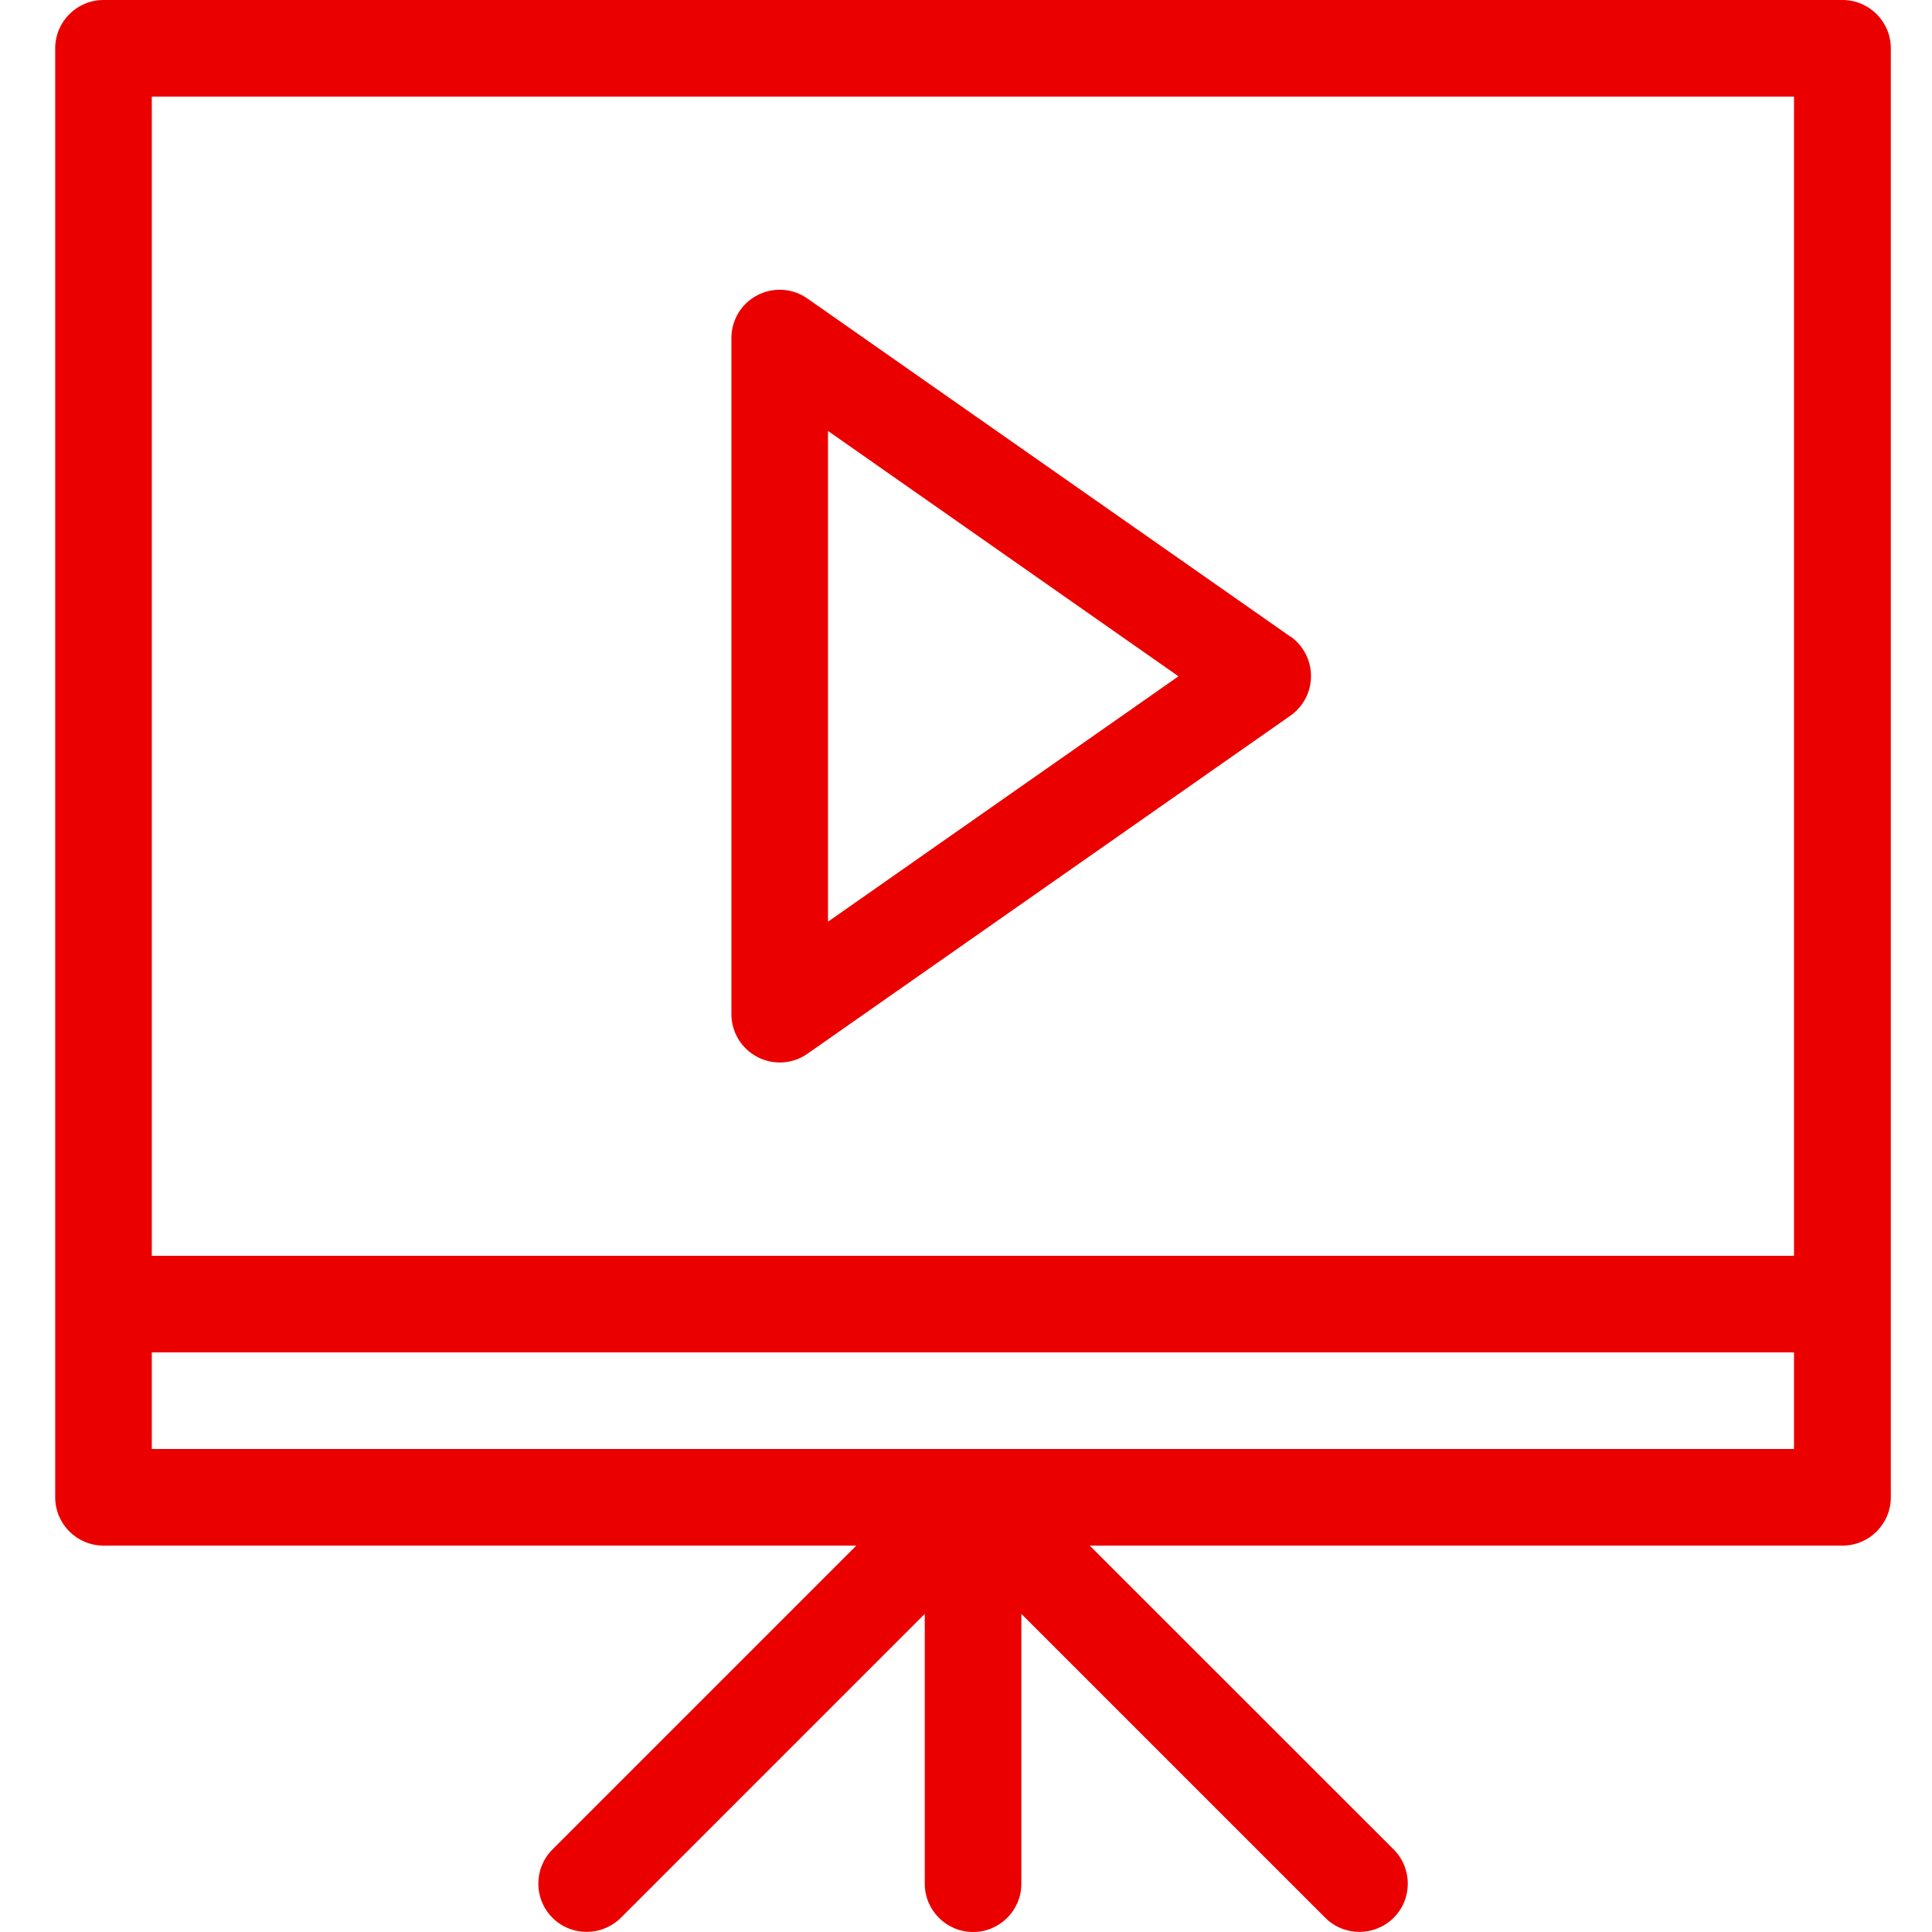
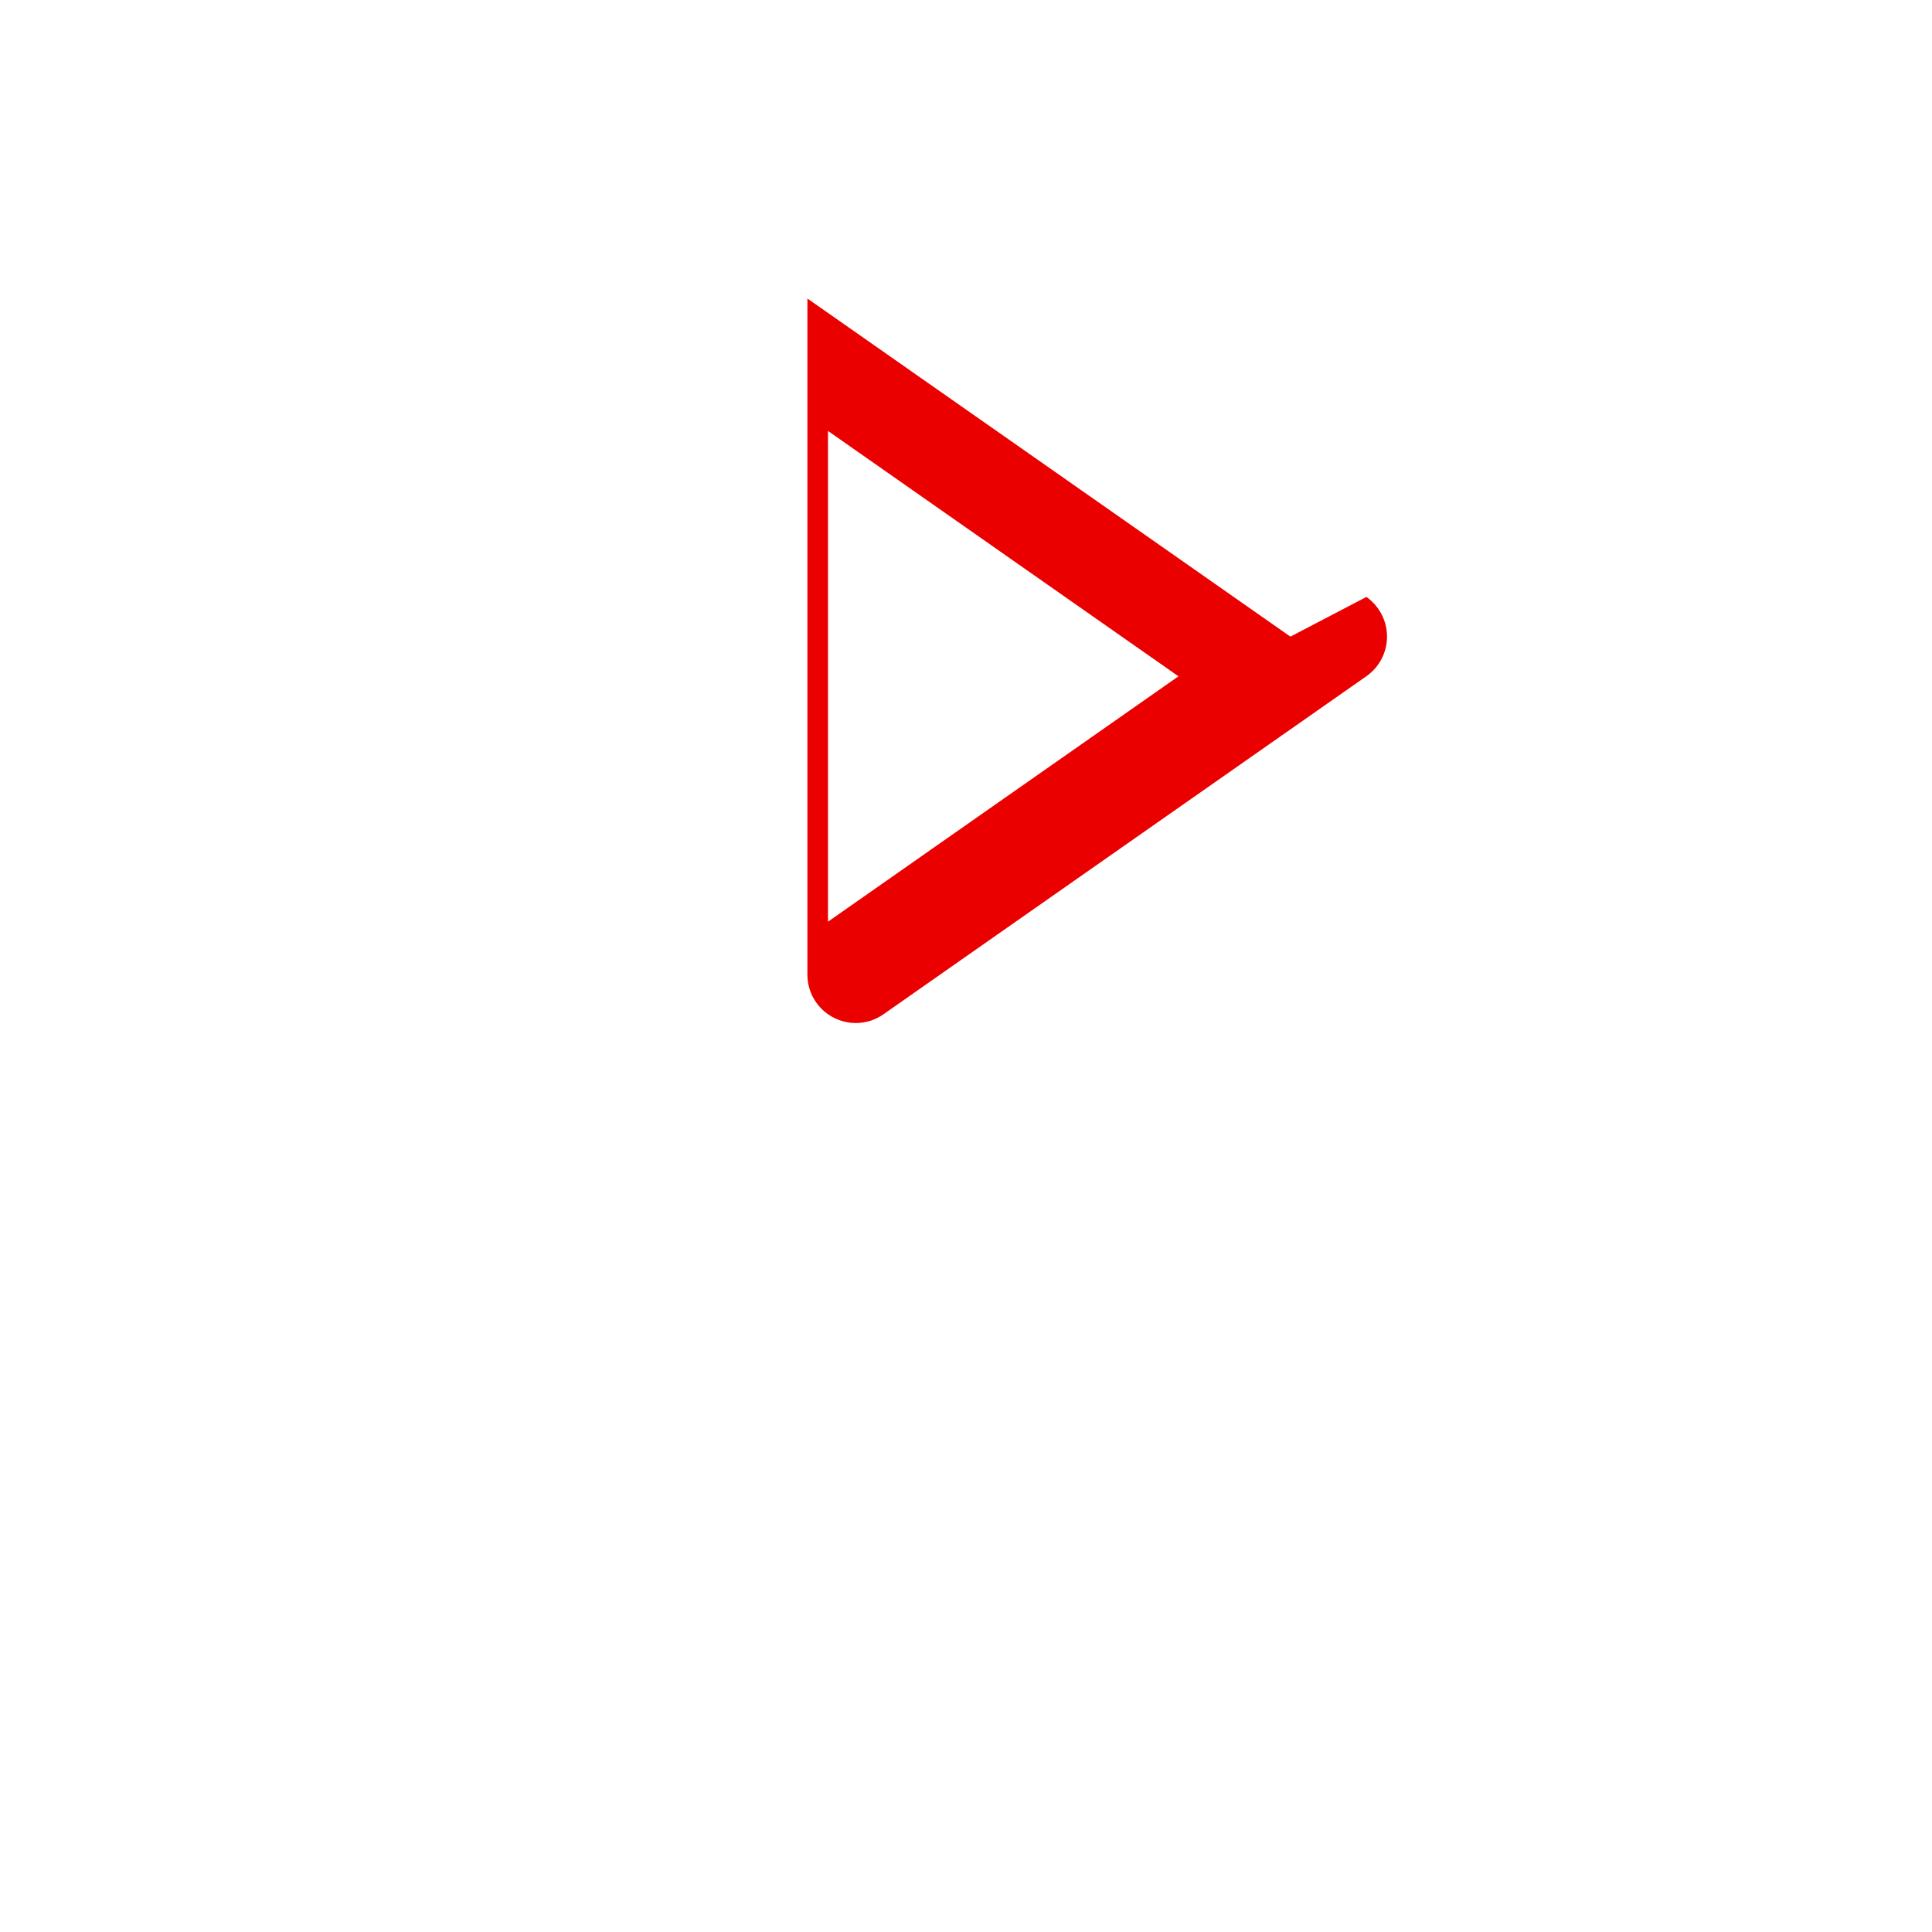
<svg xmlns="http://www.w3.org/2000/svg" height="35" version="1.1" width="35">
-   <path d="M 33.375,0 1.875,0 C 1.392,0 1,0.392 1,0.875 l 0,26.25 C 1,27.608 1.392,28 1.875,28 l 13.638,0 -5.505,5.505 c -0.341,0.341 -0.341,0.896 0,1.237 0.172,0.172 0.396,0.256 0.62,0.256 0.224,0 0.448,-0.086 0.62,-0.256 l 5.505,-5.505 0,4.888 c 0,0.483 0.392,0.875 0.875,0.875 0.483,0 0.875,-0.392 0.875,-0.875 l 0,-4.888 5.505,5.505 c 0.172,0.172 0.396,0.256 0.62,0.256 0.224,0 0.448,-0.086 0.62,-0.256 0.341,-0.341 0.341,-0.896 0,-1.237 L 19.741,28 33.379,28 c 0.483,0 0.875,-0.392 0.875,-0.875 l 0,-26.25 C 34.254,0.392 33.861,0 33.379,0 Z M 2.75,1.75 l 29.75,0 0,21 -29.75,0 0,-21 z m 29.75,24.5 -29.75,0 0,-1.75 29.75,0 0,1.75 z" style="fill:#eb0000" />
-   <path d="m 23.377,11.533 -8.75,-6.125 C 14.36,5.22 14.011,5.197 13.721,5.348 13.43,5.498 13.25,5.798 13.25,6.123 l 0,12.25 c 0,0.326 0.182,0.625 0.471,0.775 0.128,0.067 0.266,0.1 0.404,0.1 0.177,0 0.352,-0.052 0.502,-0.158 l 8.75,-6.125 c 0.234,-0.165 0.373,-0.43 0.373,-0.718 0,-0.287 -0.14,-0.553 -0.373,-0.718 z M 15,16.695 l 0,-8.888 6.349,4.445 -6.349,4.445 z" style="fill:#eb0000" />
+   <path d="m 23.377,11.533 -8.75,-6.125 l 0,12.25 c 0,0.326 0.182,0.625 0.471,0.775 0.128,0.067 0.266,0.1 0.404,0.1 0.177,0 0.352,-0.052 0.502,-0.158 l 8.75,-6.125 c 0.234,-0.165 0.373,-0.43 0.373,-0.718 0,-0.287 -0.14,-0.553 -0.373,-0.718 z M 15,16.695 l 0,-8.888 6.349,4.445 -6.349,4.445 z" style="fill:#eb0000" />
</svg>